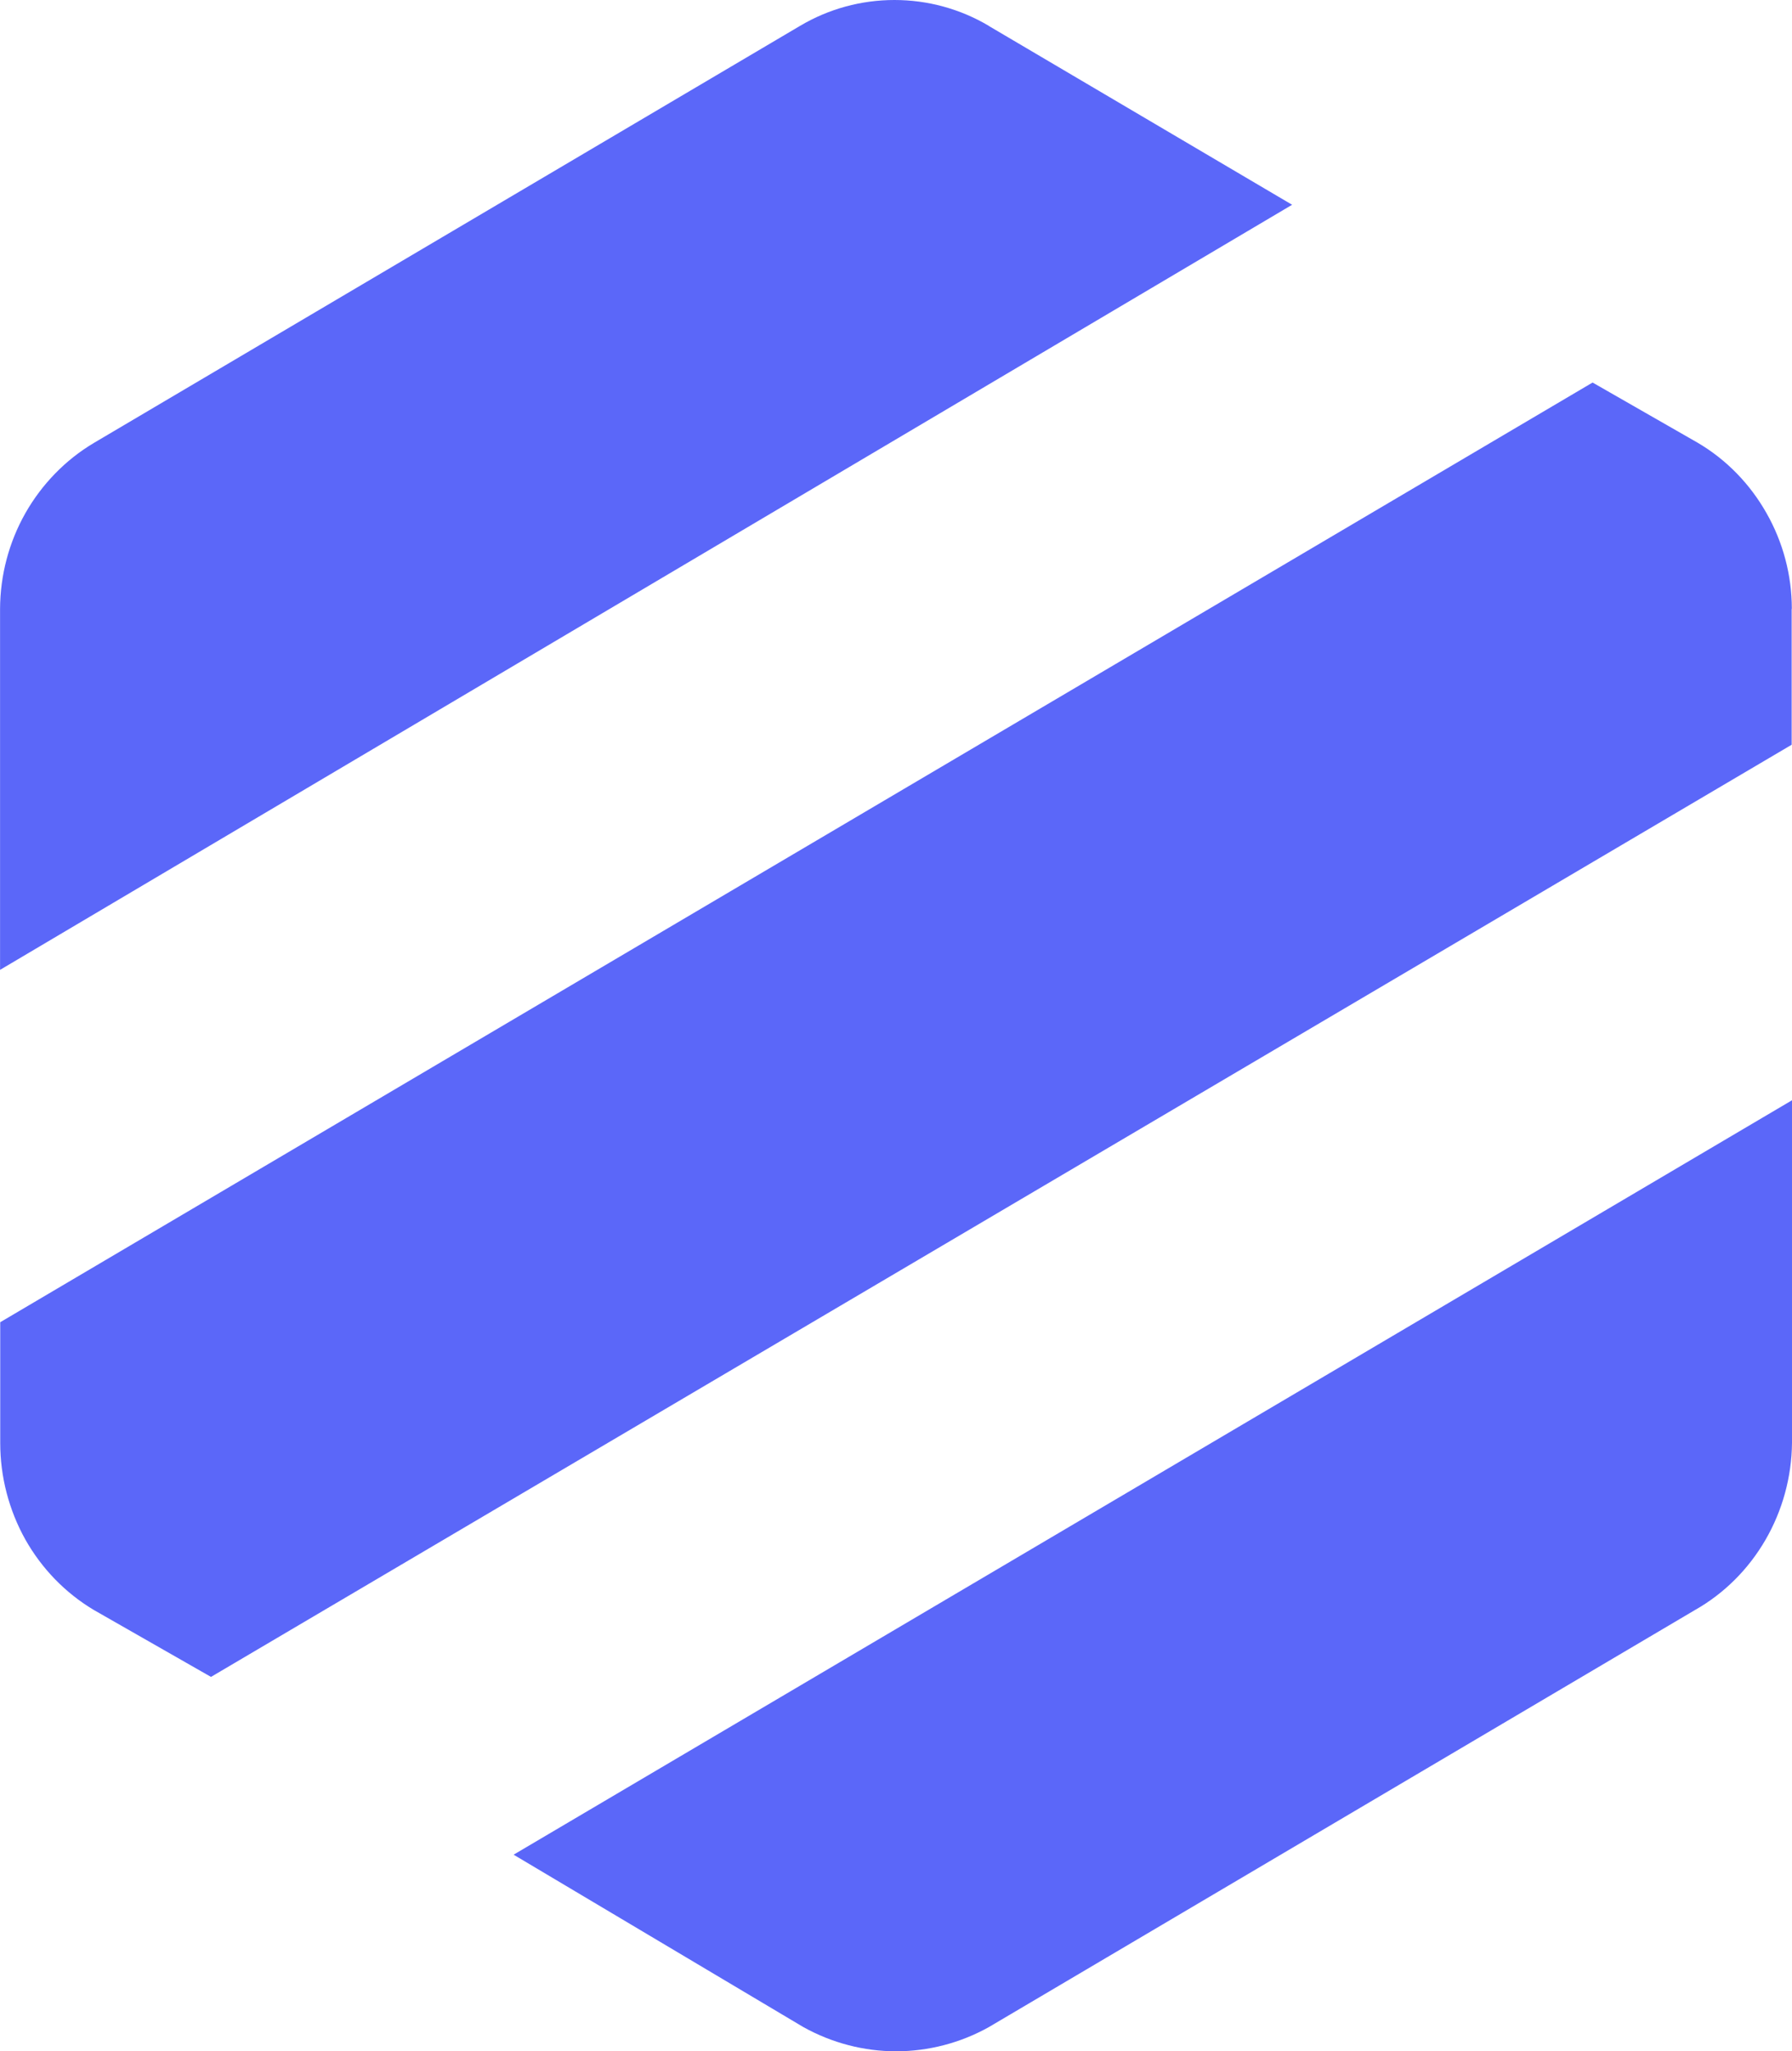
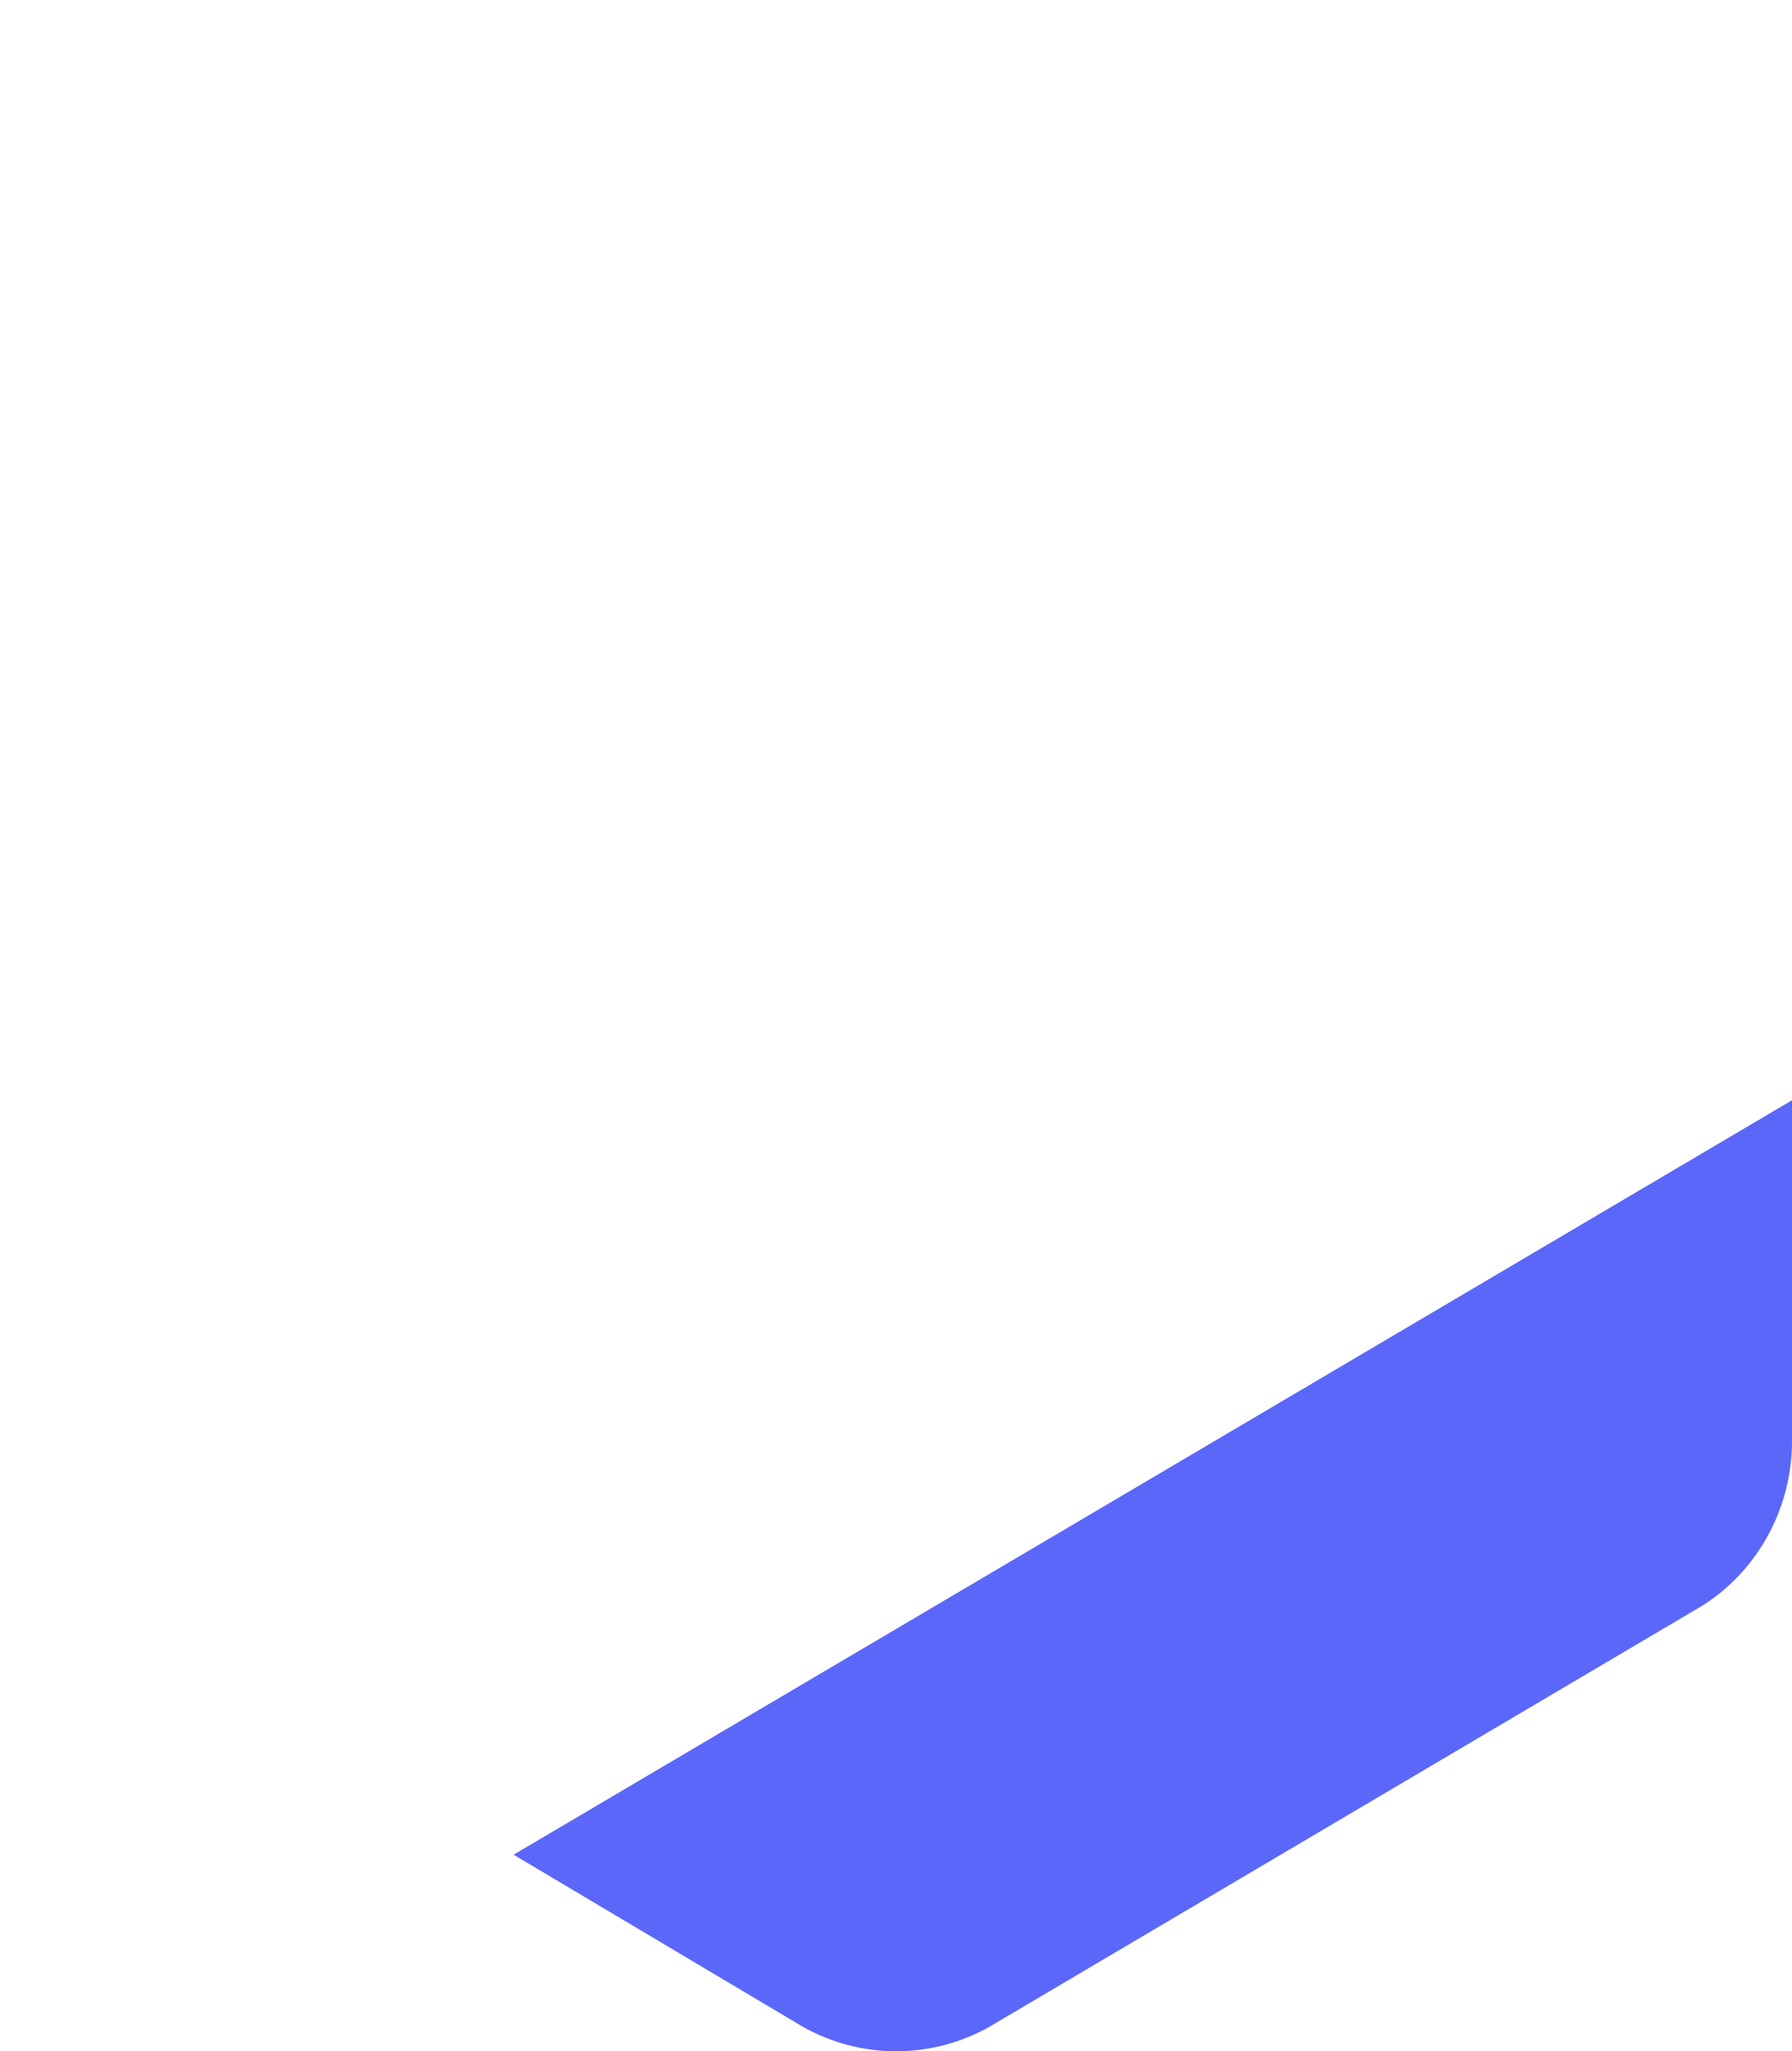
<svg xmlns="http://www.w3.org/2000/svg" fill="none" viewBox="513.33 0 126.67 144.98">
-   <path d="M583.226 1.827C581.199 0.625 578.901 0 576.555 0C574.21 0 571.911 0.625 569.884 1.827L519.97 31.304C517.966 32.494 516.293 34.215 515.126 36.266C513.959 38.329 513.346 40.65 513.334 43.031V68.548L604.665 14.473L583.214 1.827H583.226Z" fill="#5B67F9" />
-   <path d="M639.988 43.031C639.988 40.65 639.364 38.316 638.197 36.266C637.03 34.203 635.368 32.494 633.353 31.304L625.904 27.037L513.346 93.452V101.985C513.346 104.378 513.959 106.723 515.114 108.798C516.281 110.872 517.954 112.593 519.97 113.795L528.244 118.521L639.976 52.637V43.043L639.988 43.031Z" fill="#5B67F9" />
  <path d="M583.226 143.273L633.14 113.795C635.203 112.629 636.924 110.908 638.126 108.833C639.328 106.759 639.976 104.39 640 101.986V77.765L549.635 131.086L570.12 143.273C572.135 144.392 574.386 144.982 576.673 144.982C578.959 144.982 581.222 144.392 583.226 143.273Z" fill="#5B67F9" />
</svg>